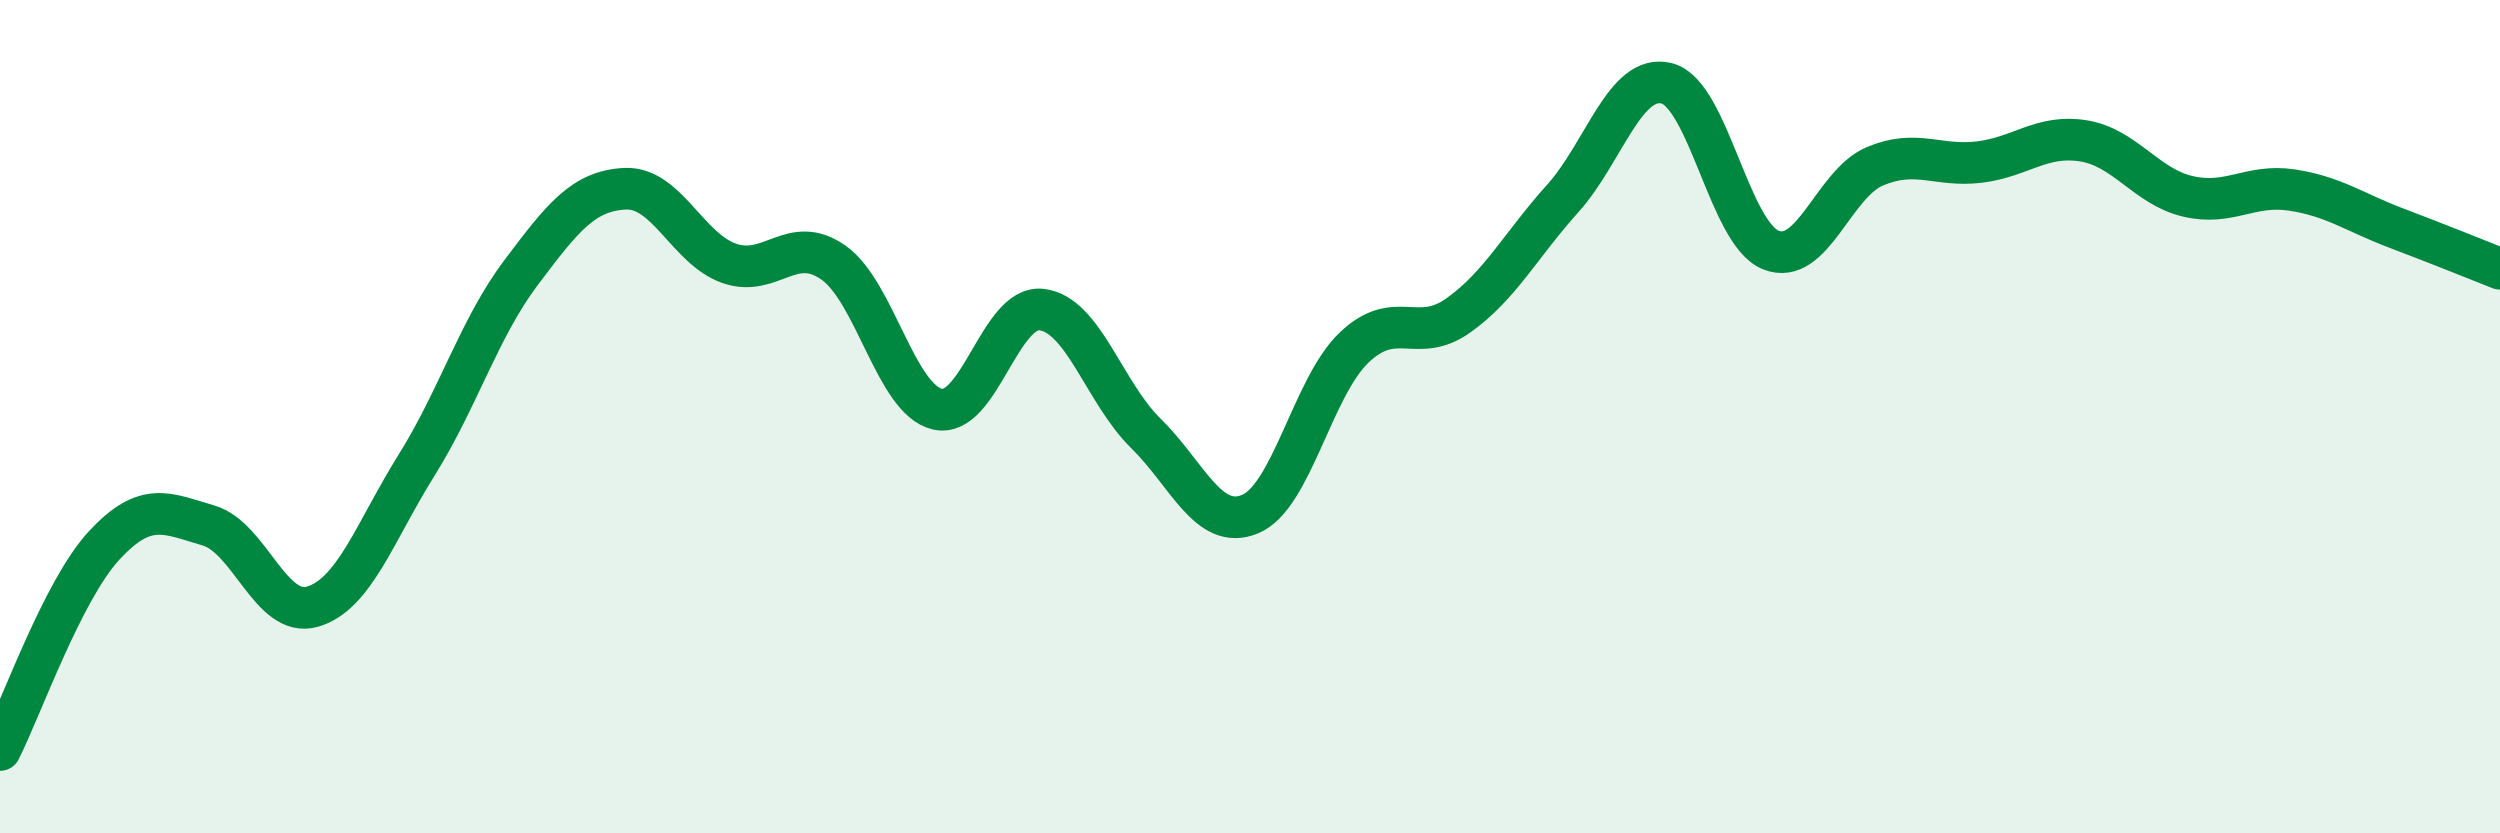
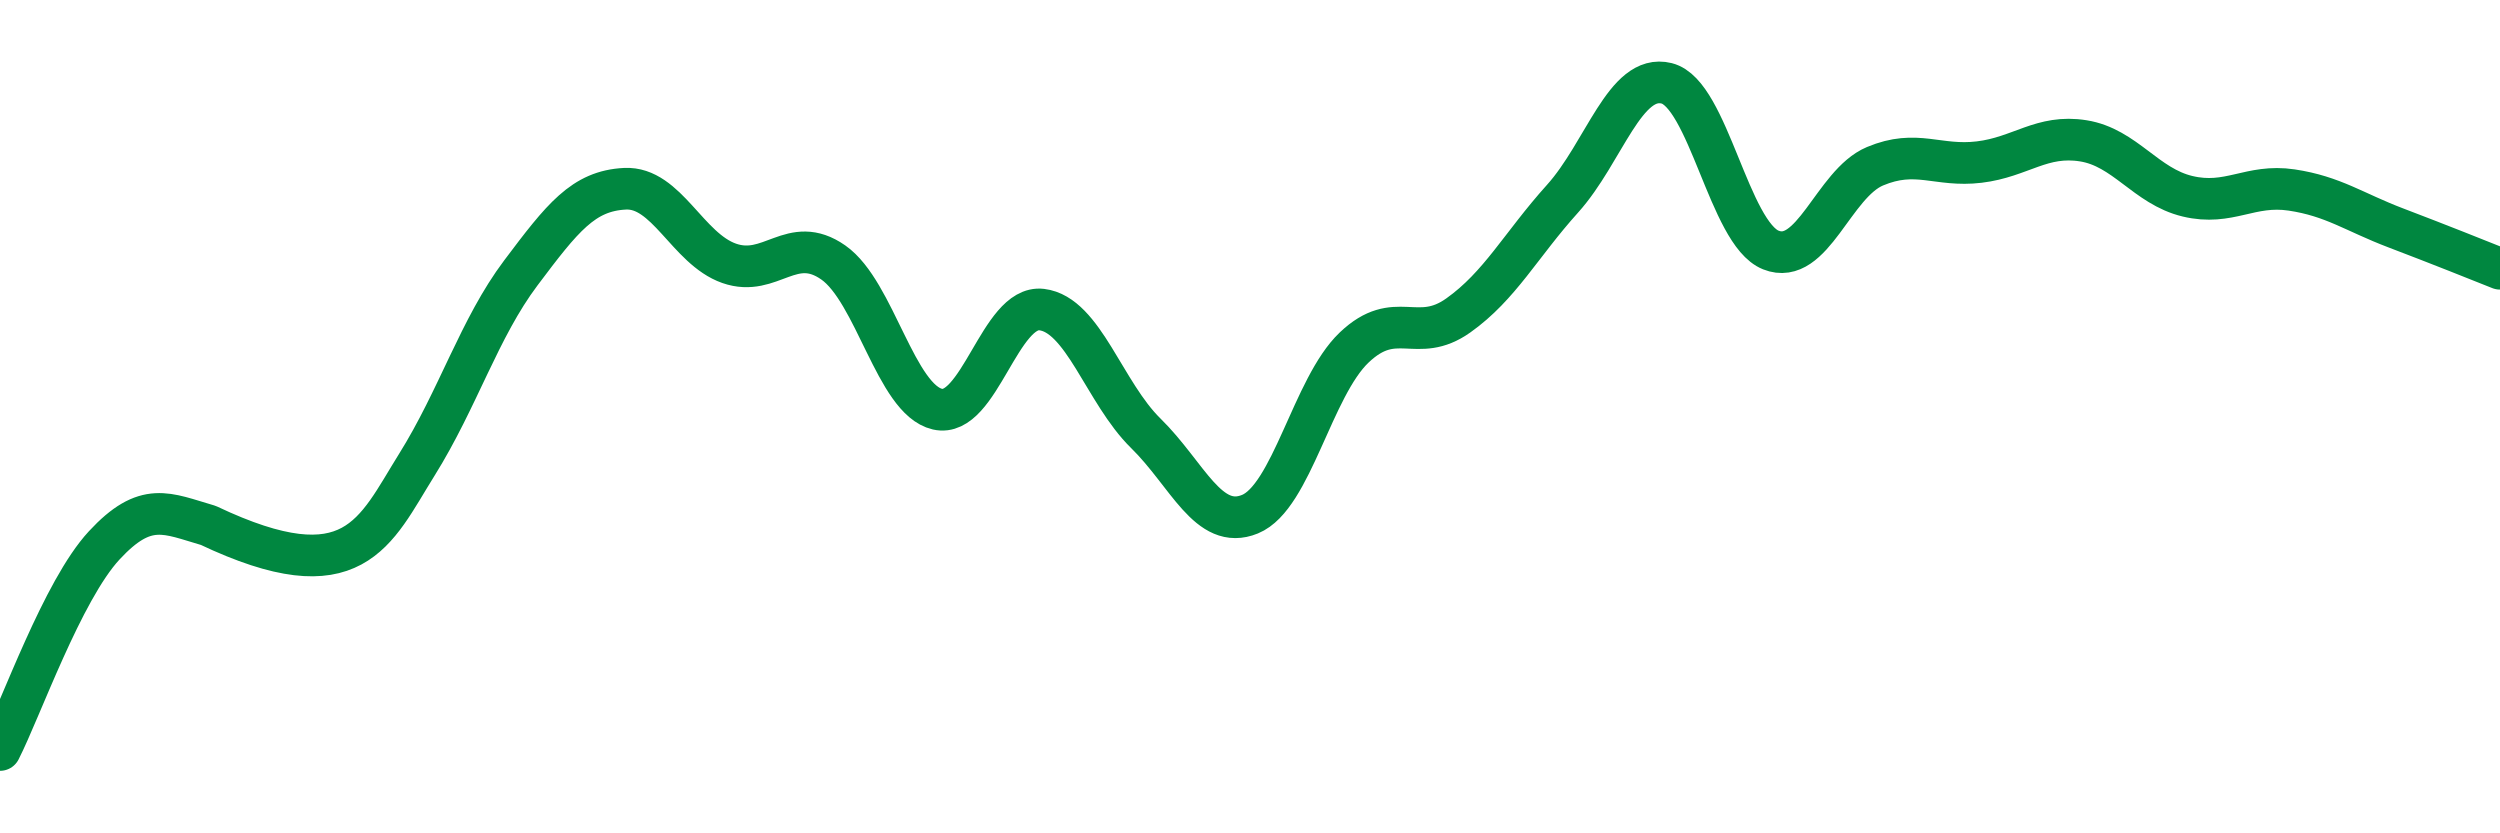
<svg xmlns="http://www.w3.org/2000/svg" width="60" height="20" viewBox="0 0 60 20">
-   <path d="M 0,18 C 0.5,17.02 1.5,14.17 2.5,13.09 C 3.5,12.01 4,12.32 5,12.61 C 6,12.9 6.5,14.85 7.5,14.56 C 8.5,14.27 9,12.76 10,11.16 C 11,9.56 11.5,7.88 12.5,6.55 C 13.5,5.22 14,4.58 15,4.53 C 16,4.48 16.5,5.97 17.5,6.32 C 18.5,6.67 19,5.6 20,6.3 C 21,7 21.5,9.59 22.5,9.82 C 23.5,10.05 24,7.31 25,7.43 C 26,7.55 26.5,9.42 27.5,10.4 C 28.5,11.38 29,12.75 30,12.34 C 31,11.93 31.5,9.29 32.5,8.34 C 33.5,7.39 34,8.28 35,7.57 C 36,6.86 36.5,5.88 37.5,4.77 C 38.5,3.66 39,1.75 40,2 C 41,2.25 41.5,5.6 42.5,6 C 43.5,6.4 44,4.41 45,3.99 C 46,3.57 46.5,4.01 47.5,3.89 C 48.5,3.77 49,3.22 50,3.38 C 51,3.54 51.5,4.47 52.5,4.71 C 53.5,4.95 54,4.41 55,4.56 C 56,4.71 56.5,5.09 57.5,5.47 C 58.5,5.85 59.5,6.25 60,6.45L60 20L0 20Z" fill="#008740" opacity="0.1" stroke-linecap="round" stroke-linejoin="round" />
-   <path d="M 0,18 C 0.5,17.02 1.5,14.17 2.5,13.09 C 3.5,12.01 4,12.32 5,12.61 C 6,12.9 6.5,14.85 7.5,14.56 C 8.5,14.27 9,12.76 10,11.16 C 11,9.56 11.5,7.88 12.5,6.55 C 13.5,5.22 14,4.58 15,4.53 C 16,4.48 16.5,5.97 17.5,6.32 C 18.5,6.67 19,5.6 20,6.3 C 21,7 21.5,9.59 22.5,9.82 C 23.5,10.05 24,7.31 25,7.43 C 26,7.55 26.5,9.42 27.5,10.4 C 28.5,11.38 29,12.75 30,12.34 C 31,11.93 31.5,9.29 32.5,8.34 C 33.5,7.39 34,8.28 35,7.57 C 36,6.86 36.5,5.88 37.5,4.77 C 38.5,3.66 39,1.75 40,2 C 41,2.25 41.5,5.6 42.5,6 C 43.5,6.4 44,4.41 45,3.99 C 46,3.57 46.5,4.01 47.5,3.89 C 48.5,3.77 49,3.22 50,3.38 C 51,3.54 51.5,4.47 52.5,4.71 C 53.5,4.95 54,4.41 55,4.56 C 56,4.71 56.5,5.09 57.5,5.47 C 58.5,5.85 59.5,6.25 60,6.45" stroke="#008740" stroke-width="1" fill="none" stroke-linecap="round" stroke-linejoin="round" />
+   <path d="M 0,18 C 0.5,17.02 1.5,14.17 2.5,13.09 C 3.5,12.01 4,12.32 5,12.61 C 8.5,14.27 9,12.76 10,11.16 C 11,9.56 11.5,7.88 12.5,6.55 C 13.5,5.22 14,4.58 15,4.53 C 16,4.48 16.5,5.97 17.5,6.32 C 18.5,6.67 19,5.6 20,6.3 C 21,7 21.5,9.59 22.5,9.82 C 23.5,10.05 24,7.31 25,7.43 C 26,7.55 26.5,9.42 27.5,10.4 C 28.5,11.38 29,12.75 30,12.34 C 31,11.93 31.5,9.29 32.5,8.34 C 33.5,7.39 34,8.28 35,7.57 C 36,6.86 36.5,5.88 37.5,4.77 C 38.5,3.66 39,1.75 40,2 C 41,2.25 41.5,5.6 42.5,6 C 43.5,6.4 44,4.41 45,3.99 C 46,3.57 46.5,4.01 47.5,3.89 C 48.5,3.77 49,3.22 50,3.38 C 51,3.54 51.5,4.47 52.5,4.71 C 53.5,4.95 54,4.41 55,4.56 C 56,4.71 56.5,5.09 57.5,5.47 C 58.5,5.85 59.5,6.25 60,6.45" stroke="#008740" stroke-width="1" fill="none" stroke-linecap="round" stroke-linejoin="round" />
</svg>